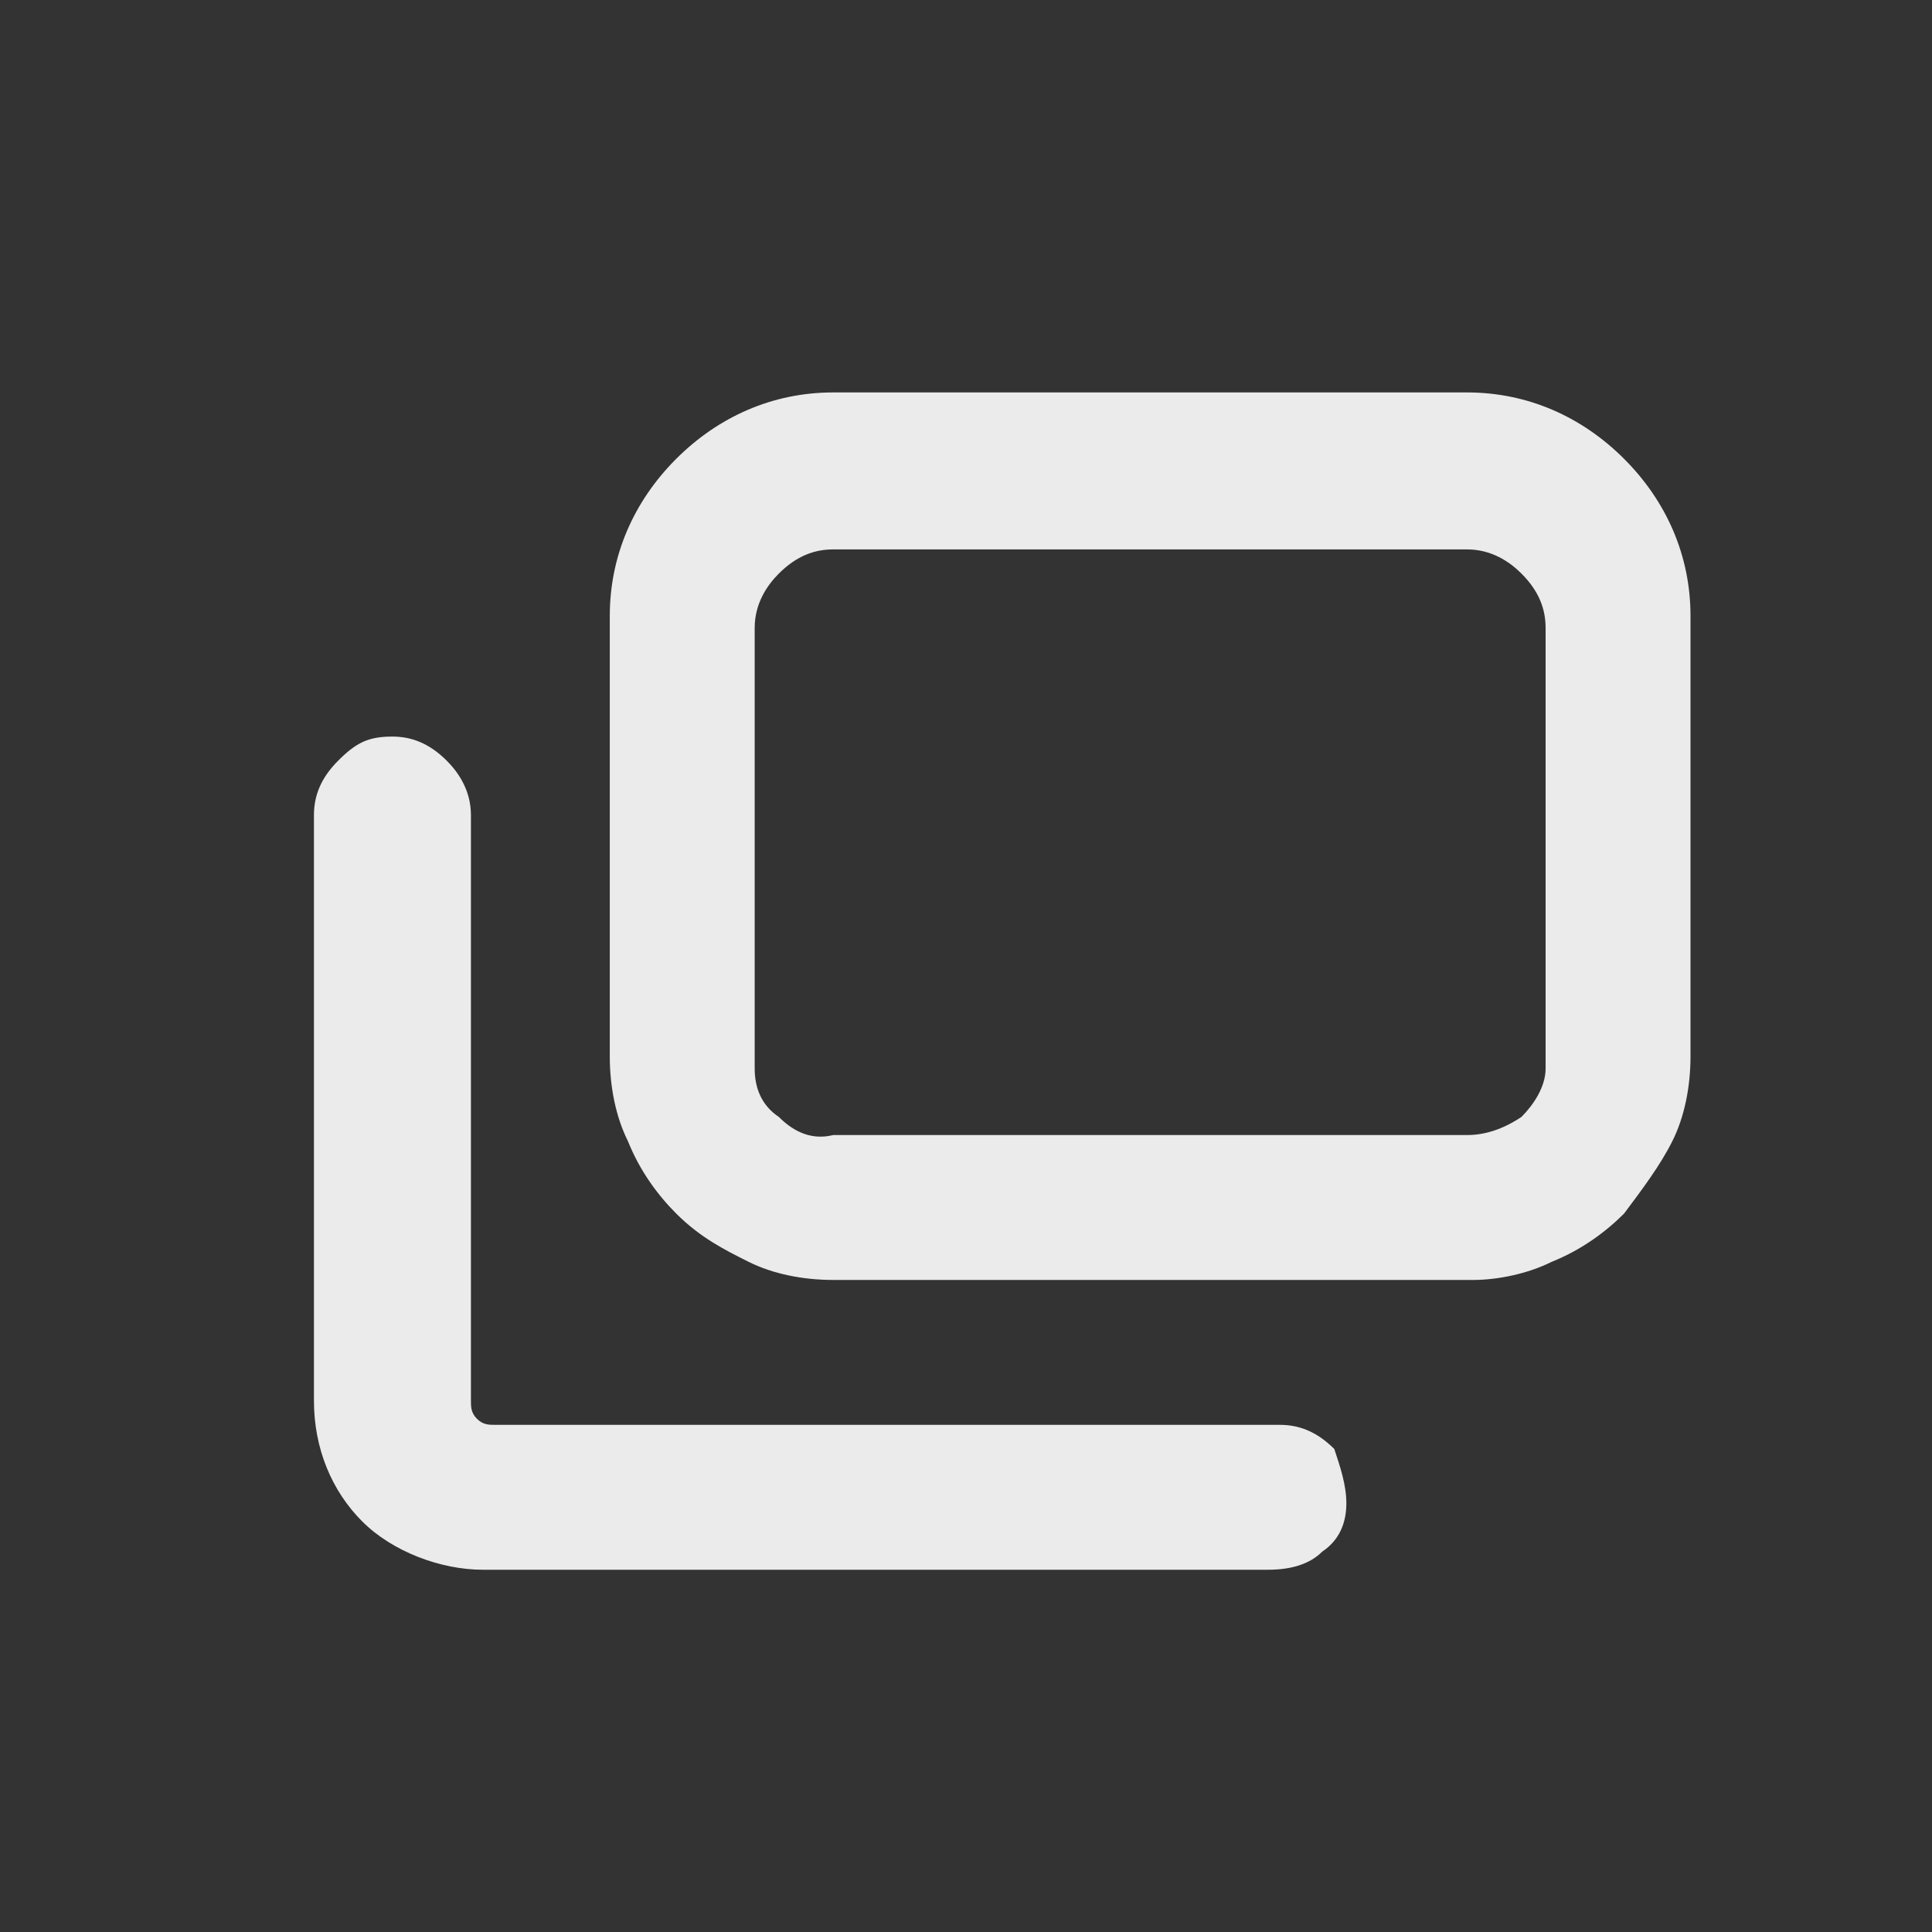
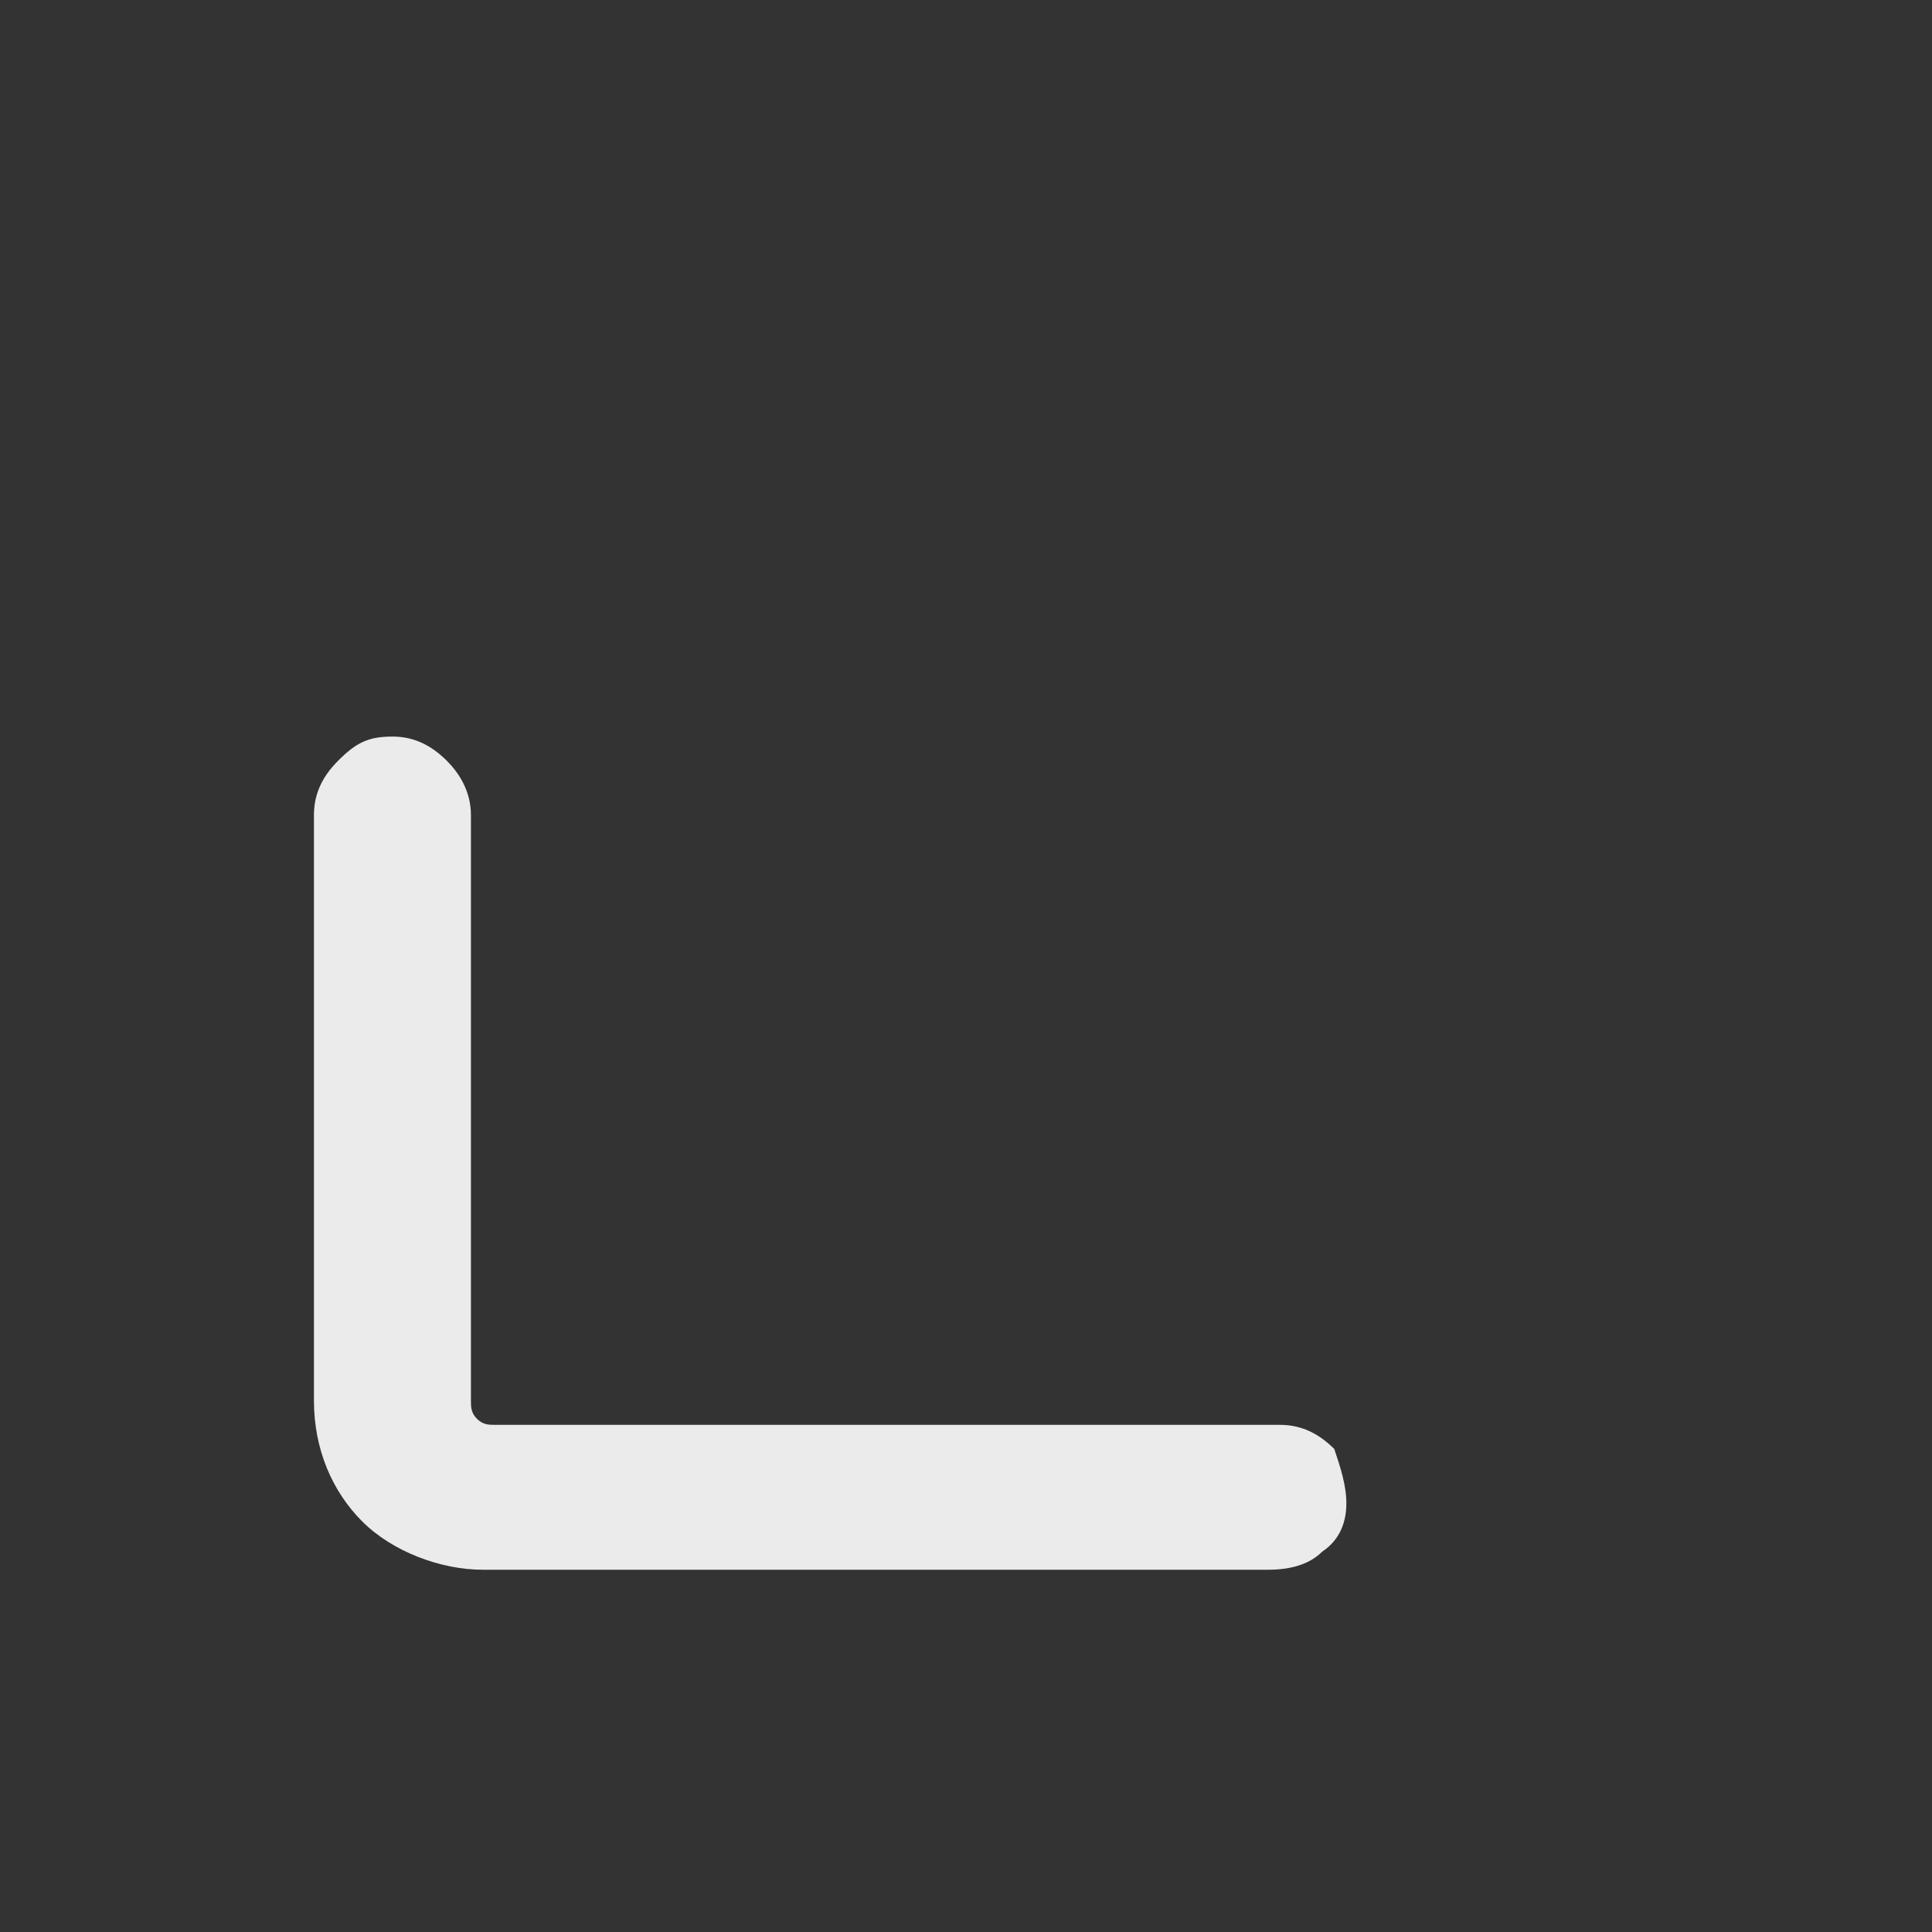
<svg xmlns="http://www.w3.org/2000/svg" version="1.1" id="Layer_1" x="0px" y="0px" viewBox="0 0 32 32" style="enable-background:new 0 0 32 32;" xml:space="preserve">
  <rect x="0" y="0" width="32" height="32" fill="#333333" stroke="none" />
  <style type="text/css">
	.st0{fill:#FFFFFF;fill-opacity:0.9;}
</style>
-   <path class="st0" d="M24.4,21.2H13.8c-0.5,0-1-0.1-1.4-0.3c-0.4-0.2-0.8-0.4-1.2-0.8c-0.3-0.3-0.6-0.7-0.8-1.2  c-0.2-0.4-0.3-0.9-0.3-1.4v-7.3c0-1,0.4-1.9,1.1-2.6c0.7-0.7,1.6-1.1,2.6-1.1h10.5c1,0,1.9,0.4,2.6,1.1c0.7,0.7,1.1,1.6,1.1,2.6v7.3  c0,0.5-0.1,1-0.3,1.4c-0.2,0.4-0.5,0.8-0.8,1.2c-0.3,0.3-0.7,0.6-1.2,0.8C25.3,21.1,24.8,21.2,24.4,21.2z M13.8,9.1  c-0.3,0-0.6,0.1-0.9,0.4c-0.2,0.2-0.4,0.5-0.4,0.9v7.3c0,0.3,0.1,0.6,0.4,0.8c0.2,0.2,0.5,0.4,0.9,0.3h10.5c0.3,0,0.6-0.1,0.9-0.3  c0.2-0.2,0.4-0.5,0.4-0.8v-7.3c0-0.3-0.1-0.6-0.4-0.9c-0.2-0.2-0.5-0.4-0.9-0.4H13.8z" />
  <path class="st0" d="M22.3,24.9c0,0.3-0.1,0.6-0.4,0.8c-0.2,0.2-0.5,0.3-0.9,0.3h-13c-0.7,0-1.5-0.3-2-0.8c-0.5-0.5-0.8-1.2-0.8-2  v-9.7c0-0.3,0.1-0.6,0.4-0.9s0.5-0.4,0.9-0.4c0.3,0,0.6,0.1,0.9,0.4c0.2,0.2,0.4,0.5,0.4,0.9v9.7c0,0.1,0,0.2,0.1,0.3  c0.1,0.1,0.2,0.1,0.3,0.1h13c0.3,0,0.6,0.1,0.9,0.4C22.2,24.3,22.3,24.6,22.3,24.9z" />
</svg>